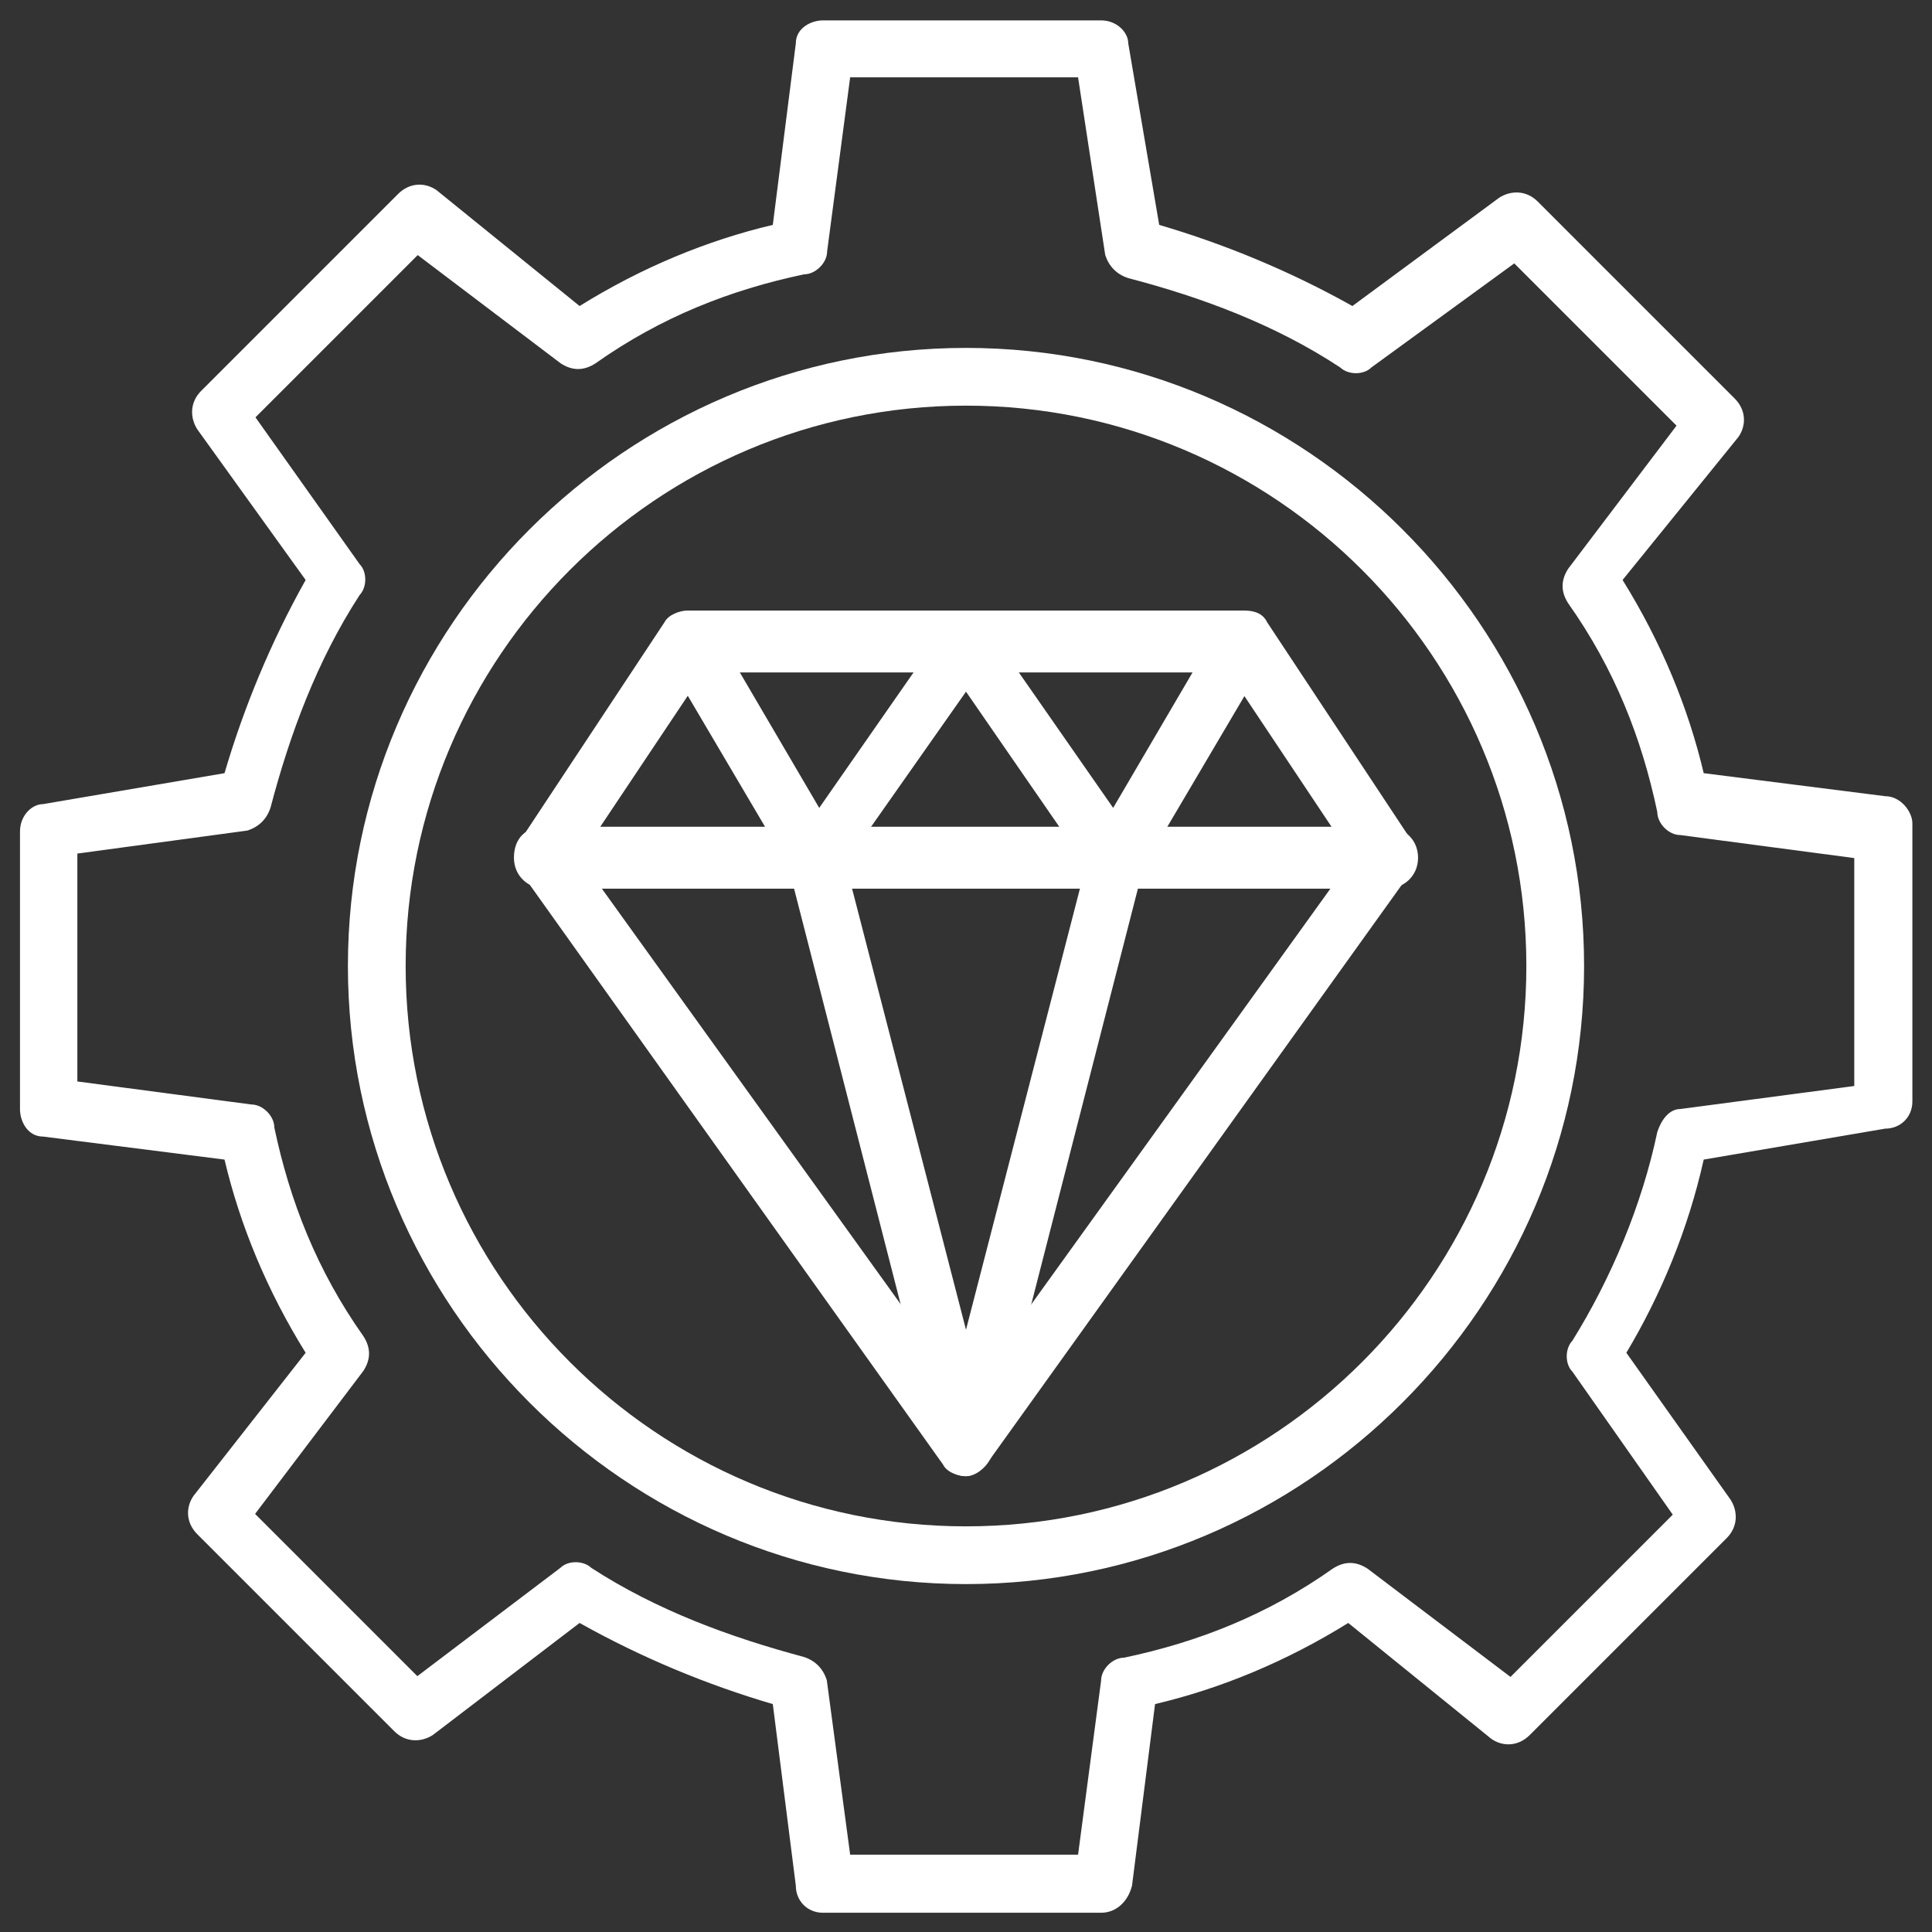
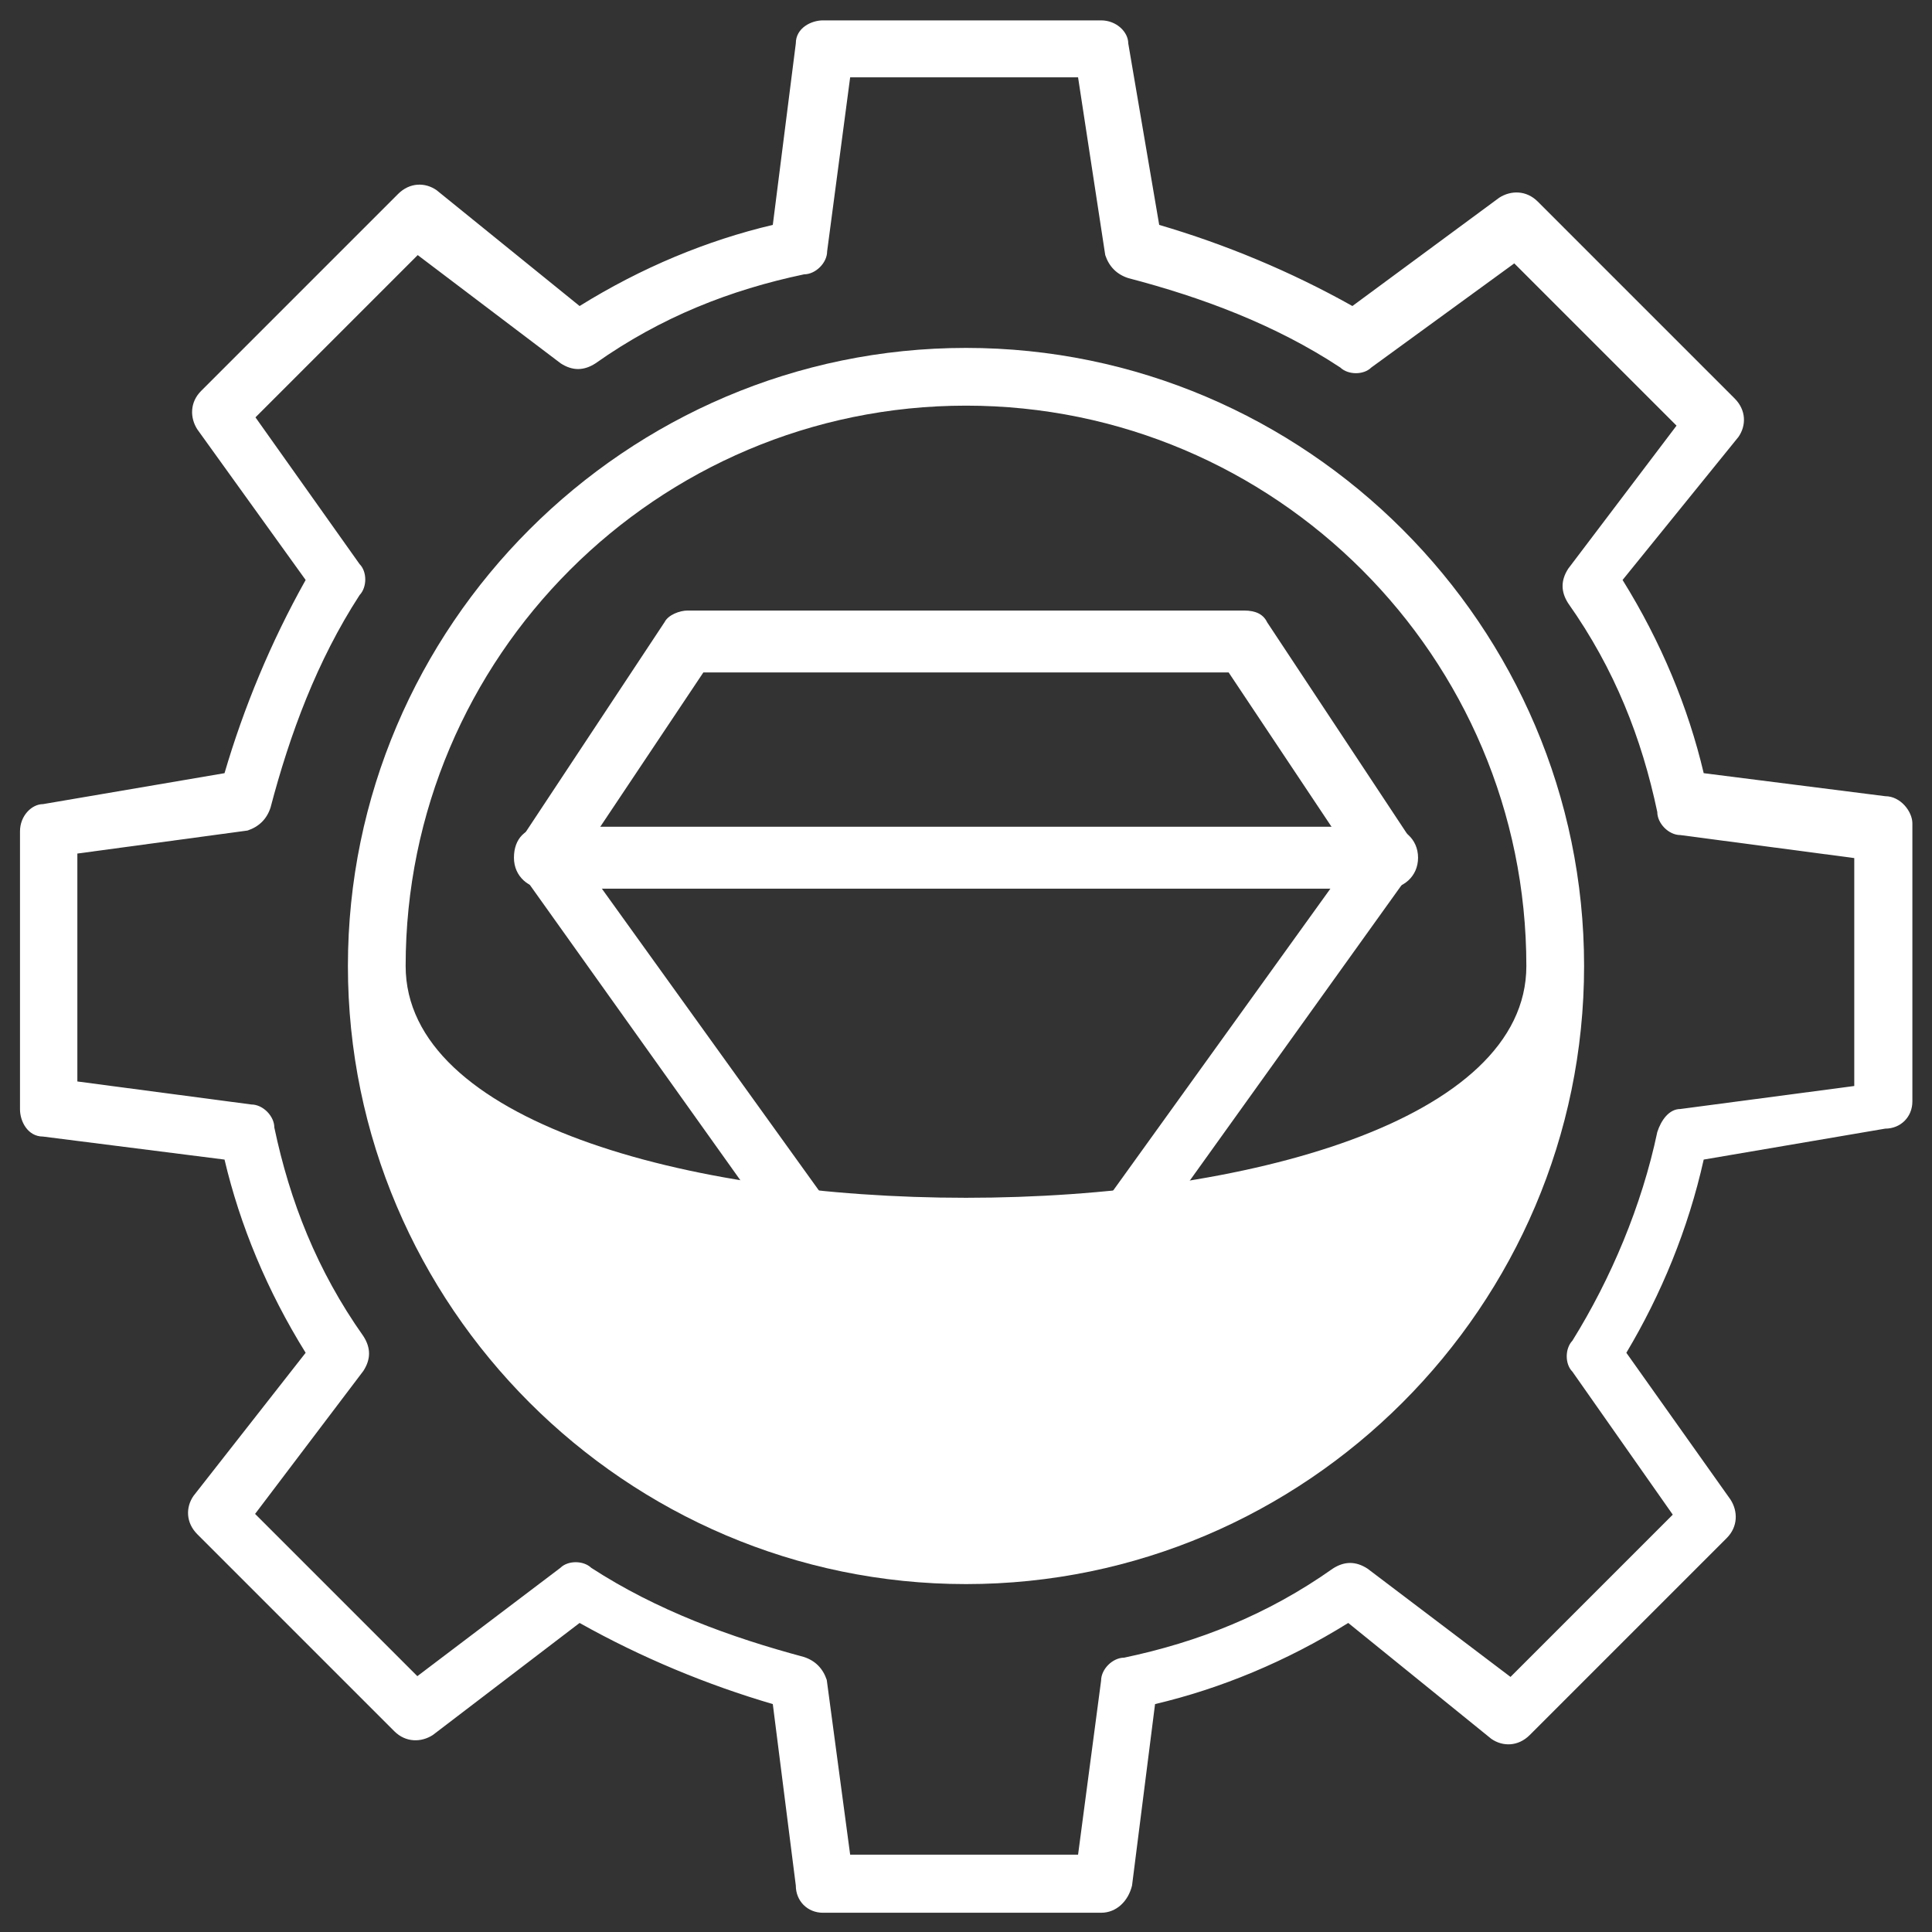
<svg xmlns="http://www.w3.org/2000/svg" version="1.1" id="Layer_1" x="0px" y="0px" viewBox="0 0 512 512" style="enable-background:new 0 0 512 512;" xml:space="preserve">
  <rect x="0" y="0" width="512" height="512" fill="#333333" stroke="none" />
  <style type="text/css">
	.st0{fill:#FFFFFF;}
</style>
  <g>
    <g>
      <g>
        <g>
          <g>
            <g>
              <g>
                <g>
                  <g>
                    <g>
                      <path class="st0" d="M291.8,506.9h-73.7c-4.1,0-7.2-3.1-7.2-7.2l-6.1-48.1c-17.4-5.1-34.8-12.3-51.2-21.5l-38.9,29.7            c-3.1,2-7.2,2-10.2-1l-52.2-52.2c-3.1-3.1-3.1-7.2-1-10.2l29.7-37.9c-10.2-16.4-17.4-33.8-21.5-51.2l-48.1-6.1            c-4.1,0-6.1-4.1-6.1-7.2v-73.7c0-4.1,3.1-7.2,6.1-7.2l48.1-8.2c5.1-17.4,12.3-34.8,21.5-51.2l-28.7-39.9            c-2-3.1-2-7.2,1-10.2l52.2-52.2c3.1-3.1,7.2-3.1,10.2-1l37.9,30.7c16.4-10.2,33.8-17.4,51.2-21.5l6.1-48.1            c0-4.1,4.1-6.1,7.2-6.1h73.7c4.1,0,7.2,3.1,7.2,6.1l8.2,48.1c17.4,5.1,34.8,12.3,51.2,21.5l38.9-28.7c3.1-2,7.2-2,10.2,1            l52.2,52.2c3.1,3.1,3.1,7.2,1,10.2l-30.7,37.9c10.2,16.4,17.4,33.8,21.5,51.2l48.1,6.1c4.1,0,7.2,4.1,7.2,7.2v73.7            c0,4.1-3.1,7.2-7.2,7.2l-48.1,8.2c-4.1,18.4-11.3,35.8-20.5,51.2l27.6,38.9c2,3.1,2,7.2-1,10.2l-52.2,52.2            c-3.1,3.1-7.2,3.1-10.2,1l-37.9-30.7c-16.4,10.2-33.8,17.4-51.2,21.5l-6.1,48.1C299,503.8,295.9,506.9,291.8,506.9            L291.8,506.9z M225.3,491.5h60.4l6.1-46.1c0-3.1,3.1-6.1,6.1-6.1c19.5-4.1,37.9-11.3,55.3-23.6c3.1-2,6.1-2,9.2,0            l37.9,28.7l43-43l-26.6-37.9c-2-2-2-6.1,0-8.2c10.2-16.4,18.4-35.8,22.5-55.3c1-3.1,3.1-6.1,6.1-6.1l46.1-6.1v-60.4            l-46.1-6.1c-3.1,0-6.1-3.1-6.1-6.1c-4.1-19.5-11.3-37.9-23.6-55.3c-2-3.1-2-6.1,0-9.2l28.7-37.9l-43-43l-37.9,27.6            c-2,2-6.1,2-8.2,0C337.9,86,318.5,78.8,299,73.7c-3.1-1-5.1-3.1-6.1-6.1l-7.2-47.1h-60.4l-6.1,46.1c0,3.1-3.1,6.1-6.1,6.1            c-19.5,4.1-37.9,11.3-55.3,23.6c-3.1,2-6.1,2-9.2,0l-37.9-28.7l-43,43l27.6,38.9c2,2,2,6.1,0,8.2            C84,175.1,76.8,194.6,71.7,214c-1,3.1-3.1,5.1-6.1,6.1l-45.1,6.1v60.4l46.1,6.1c3.1,0,6.1,3.1,6.1,6.1            c4.1,19.5,11.3,37.9,23.6,55.3c2,3.1,2,6.1,0,9.2l-28.7,37.9l43,43l37.9-28.7c2-2,6.1-2,8.2,0            c17.4,11.3,36.9,18.4,56.3,23.6c3.1,1,5.1,3.1,6.1,6.1L225.3,491.5z" />
                    </g>
                  </g>
                </g>
              </g>
            </g>
          </g>
        </g>
      </g>
    </g>
    <g>
      <g>
        <path class="st0" d="M256,391.2c-2,0-5.1-1-6.1-3.1L138.2,231.4c-2-3.1-2-6.1,0-9.2l37.9-57.3c1-2,4.1-3.1,6.1-3.1h147.5     c3.1,0,5.1,1,6.1,3.1l37.9,57.3c2,3.1,2,6.1,0,9.2L262.1,387.1C261.1,389.1,258,391.2,256,391.2L256,391.2z M153.6,227.3     L256,369.7l102.4-142.3l-32.8-49.2H186.4L153.6,227.3z" />
      </g>
      <g>
-         <path class="st0" d="M256,391.2c-3.1,0-6.1-2-7.2-6.1l-39.9-155.6c-1-4.1,1-8.2,5.1-9.2s8.2,1,9.2,5.1l32.8,127l32.8-127     c1-4.1,5.1-6.1,9.2-5.1c4.1,1,6.1,5.1,5.1,9.2L263.2,385C262.1,388.1,259.1,391.2,256,391.2z" />
-       </g>
+         </g>
      <g>
        <path class="st0" d="M367.6,235.5H144.4c-4.1,0-8.2-3.1-8.2-8.2s3.1-8.2,8.2-8.2h223.2c4.1,0,8.2,3.1,8.2,8.2     S371.7,235.5,367.6,235.5z" />
      </g>
      <g>
-         <path class="st0" d="M216.1,235.5c-3.1,0-5.1-1-6.1-4.1l-33.8-57.3c-2-4.1-1-8.2,3.1-10.2s8.2-1,10.2,3.1l27.6,47.1l32.8-47.1     c3.1-4.1,9.2-4.1,12.3,0l32.8,47.1l27.6-47.1c2-4.1,7.2-5.1,10.2-3.1c4.1,2,5.1,7.2,3.1,10.2l-33.8,57.3c-1,2-4.1,4.1-6.1,4.1     c-3.1,0-5.1-1-6.1-3.1L256,183.3l-33.8,48.1C221.2,233.5,218.1,235.5,216.1,235.5L216.1,235.5z" />
-       </g>
+         </g>
    </g>
    <g>
-       <path class="st0" d="M256,419.8c-90.1,0-163.8-73.7-163.8-163.8S165.9,92.2,256,92.2S419.8,165.9,419.8,256S346.1,419.8,256,419.8    z M256,107.5c-81.9,0-148.5,66.6-148.5,148.5S174.1,404.5,256,404.5S404.5,337.9,404.5,256S337.9,107.5,256,107.5z" />
+       <path class="st0" d="M256,419.8c-90.1,0-163.8-73.7-163.8-163.8S165.9,92.2,256,92.2S419.8,165.9,419.8,256S346.1,419.8,256,419.8    z M256,107.5c-81.9,0-148.5,66.6-148.5,148.5S404.5,337.9,404.5,256S337.9,107.5,256,107.5z" />
    </g>
  </g>
</svg>